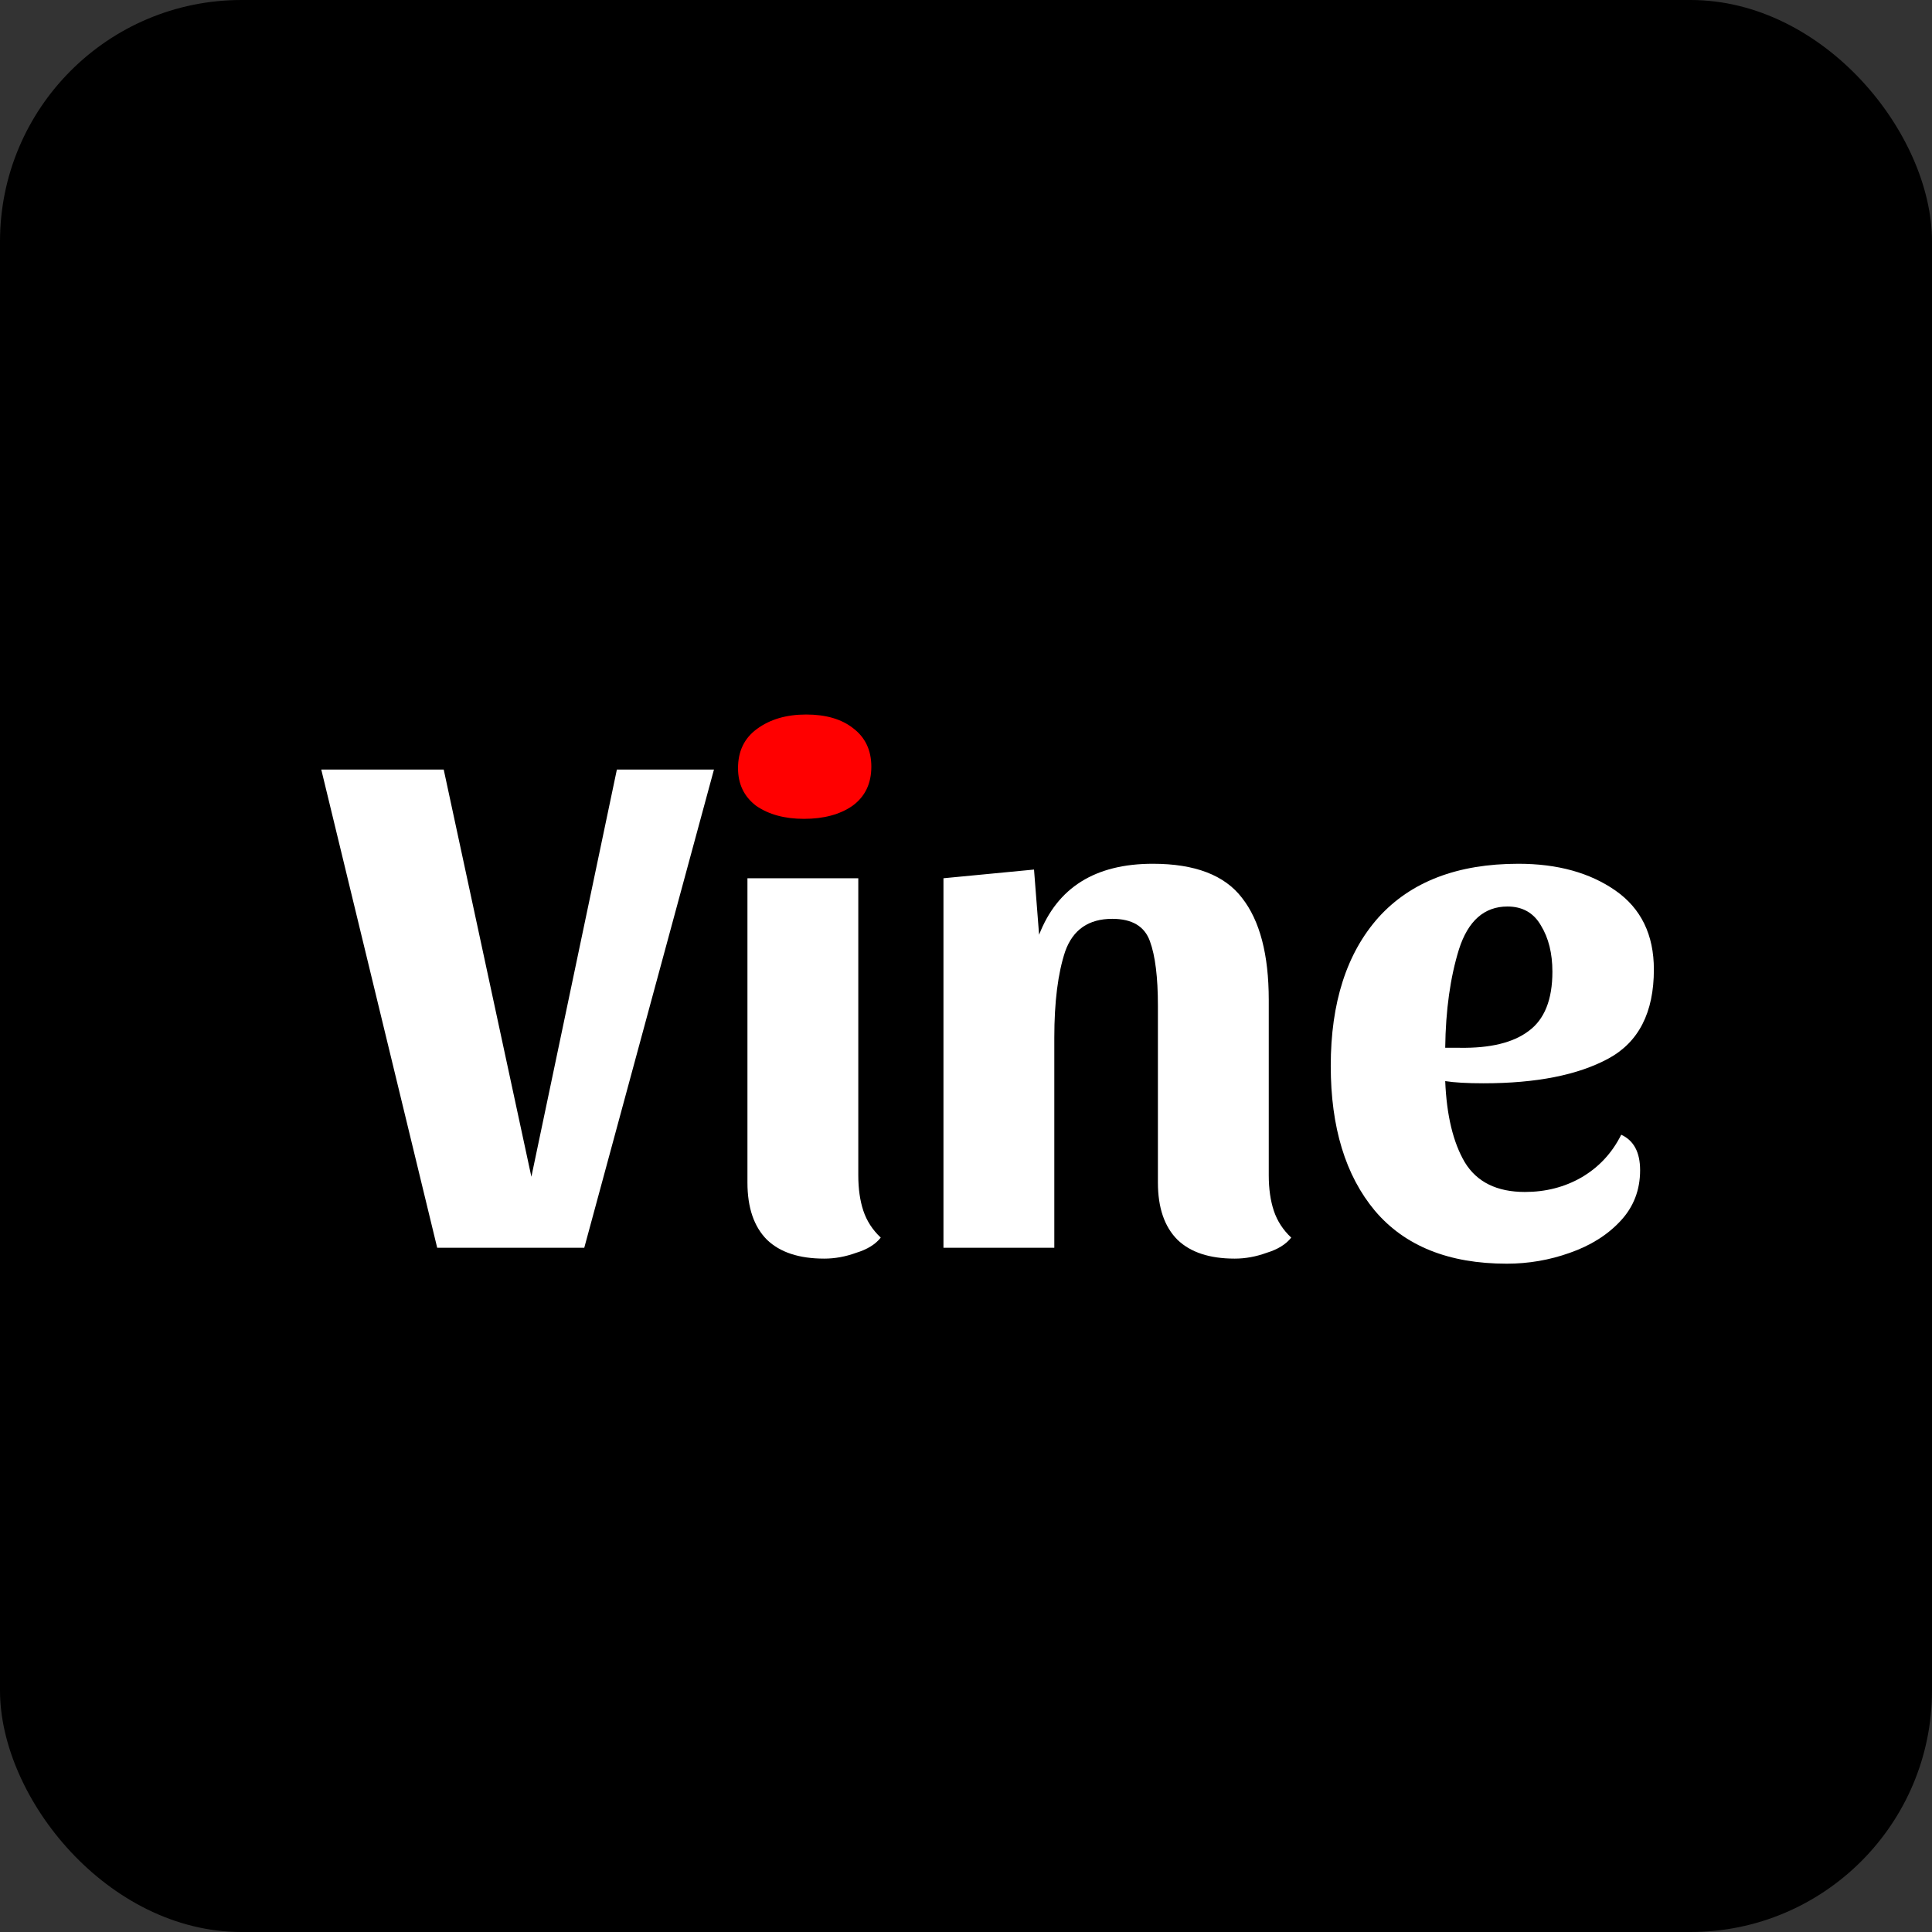
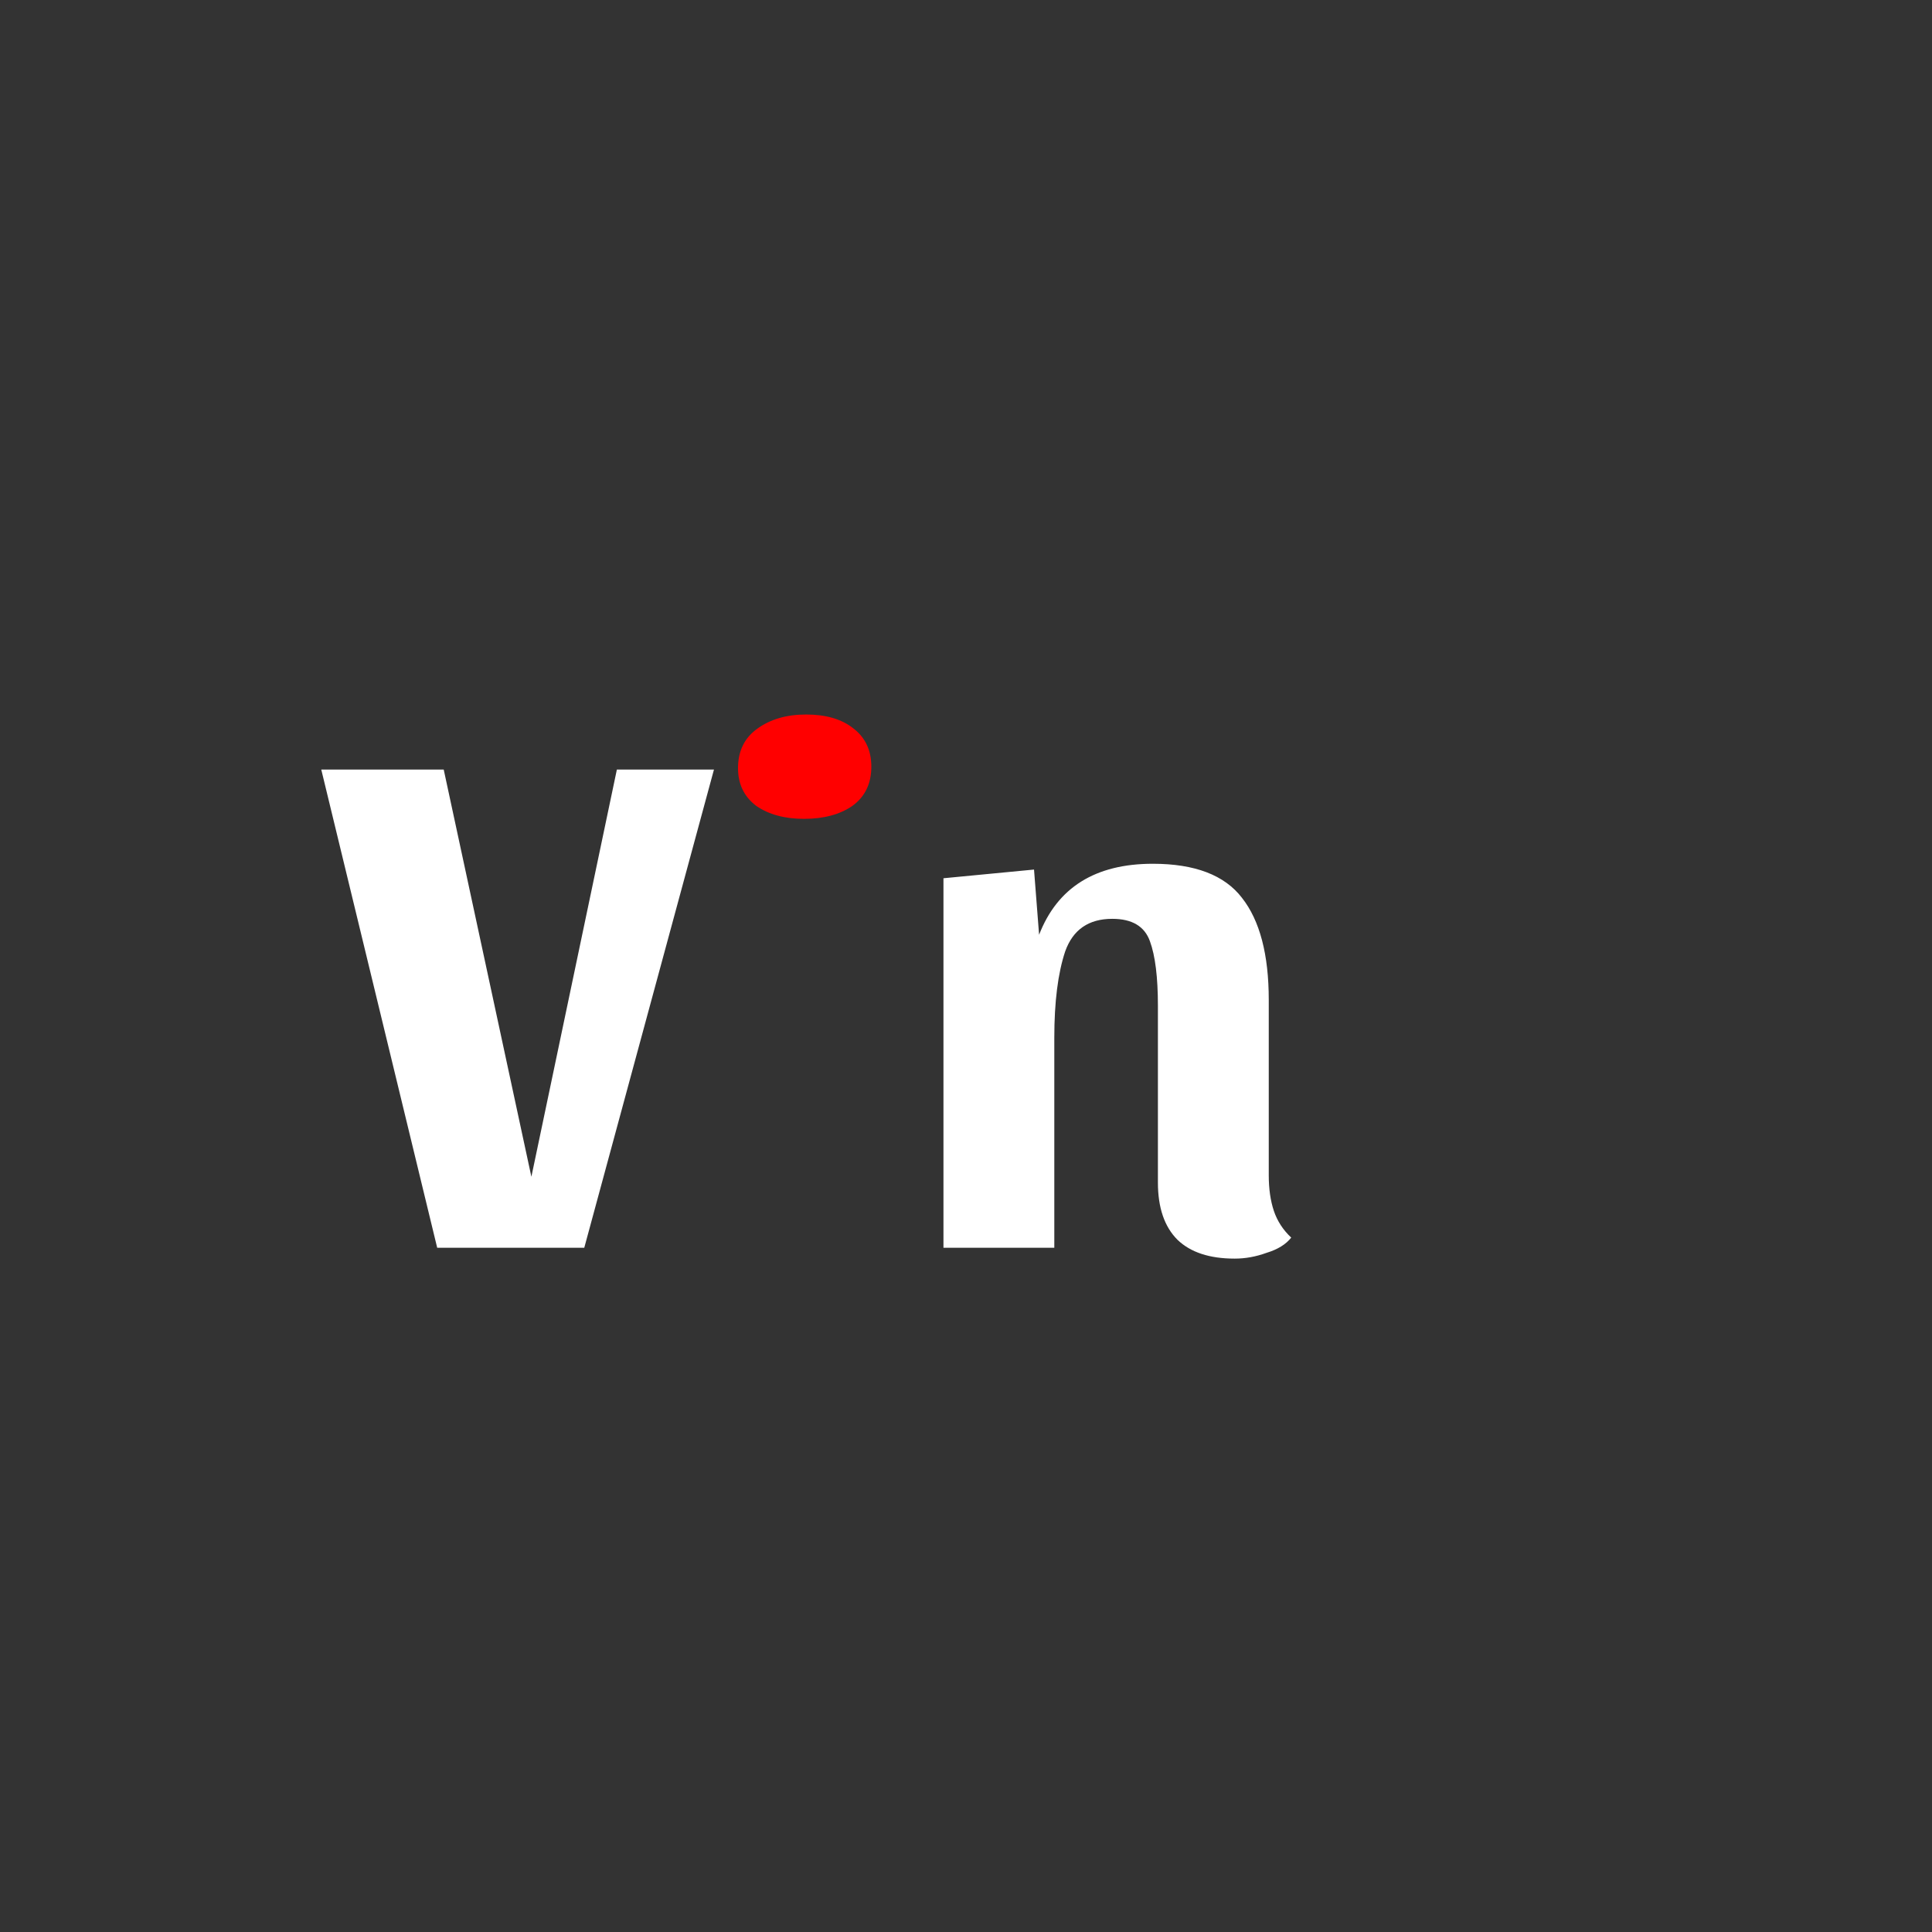
<svg xmlns="http://www.w3.org/2000/svg" width="48" height="48" viewBox="0 0 48 48" fill="none">
  <rect x="0" y="0" width="48" height="48" fill="#333333" stroke="none" />
  <g clip-path="url(#clip0_184_7)">
-     <path d="M41.478 10.014C37.304 6.671 31.652 5 24.522 5C17.391 5 11.478 6.759 6.783 10.278C2.261 13.62 0 18.37 0 24.528C0 30.333 2.174 34.907 6.522 38.25C11.043 41.417 16.783 43 23.739 43C30.87 43 36.696 41.417 41.217 38.25C45.739 34.907 48 30.157 48 24C48 18.018 45.826 13.357 41.478 10.014Z" fill="black" />
-     <rect width="48" height="48" rx="6" fill="black" />
-     <path d="M40.279 28.192C40.592 28.336 40.748 28.63 40.748 29.074C40.748 29.566 40.586 29.986 40.261 30.334C39.938 30.682 39.517 30.946 39.002 31.126C38.498 31.306 37.975 31.396 37.435 31.396C35.995 31.396 34.904 30.958 34.16 30.082C33.428 29.206 33.062 28.006 33.062 26.482C33.062 24.91 33.458 23.68 34.249 22.792C35.053 21.904 36.212 21.46 37.724 21.46C38.696 21.46 39.499 21.682 40.136 22.126C40.772 22.57 41.09 23.224 41.09 24.088C41.09 25.156 40.712 25.894 39.956 26.302C39.2 26.71 38.167 26.914 36.859 26.914C36.452 26.914 36.133 26.896 35.906 26.86C35.941 27.712 36.103 28.384 36.392 28.876C36.691 29.368 37.19 29.614 37.886 29.614C38.401 29.614 38.87 29.494 39.289 29.254C39.721 29.002 40.051 28.648 40.279 28.192ZM37.453 22.522C36.877 22.522 36.475 22.876 36.248 23.584C36.032 24.28 35.917 25.096 35.906 26.032H36.266C37.022 26.044 37.592 25.906 37.975 25.618C38.371 25.33 38.569 24.838 38.569 24.142C38.569 23.686 38.474 23.302 38.282 22.99C38.102 22.678 37.825 22.522 37.453 22.522Z" fill="white" />
    <path d="M23.44 21.82L25.69 21.604L25.816 23.224C26.272 22.048 27.214 21.46 28.642 21.46C29.686 21.46 30.424 21.742 30.856 22.306C31.3 22.87 31.522 23.716 31.522 24.844V29.2C31.522 29.536 31.564 29.83 31.648 30.082C31.732 30.334 31.876 30.556 32.08 30.748C31.948 30.916 31.744 31.042 31.468 31.126C31.204 31.222 30.94 31.27 30.676 31.27C30.052 31.27 29.578 31.114 29.254 30.802C28.93 30.478 28.768 30.004 28.768 29.38V24.988C28.768 24.28 28.702 23.746 28.57 23.386C28.438 23.014 28.126 22.828 27.634 22.828C27.046 22.828 26.656 23.098 26.464 23.638C26.284 24.178 26.194 24.892 26.194 25.78V31H23.44V21.82Z" fill="white" />
-     <path d="M21.324 29.2C21.324 29.536 21.366 29.83 21.45 30.082C21.534 30.334 21.678 30.556 21.882 30.748C21.75 30.916 21.546 31.042 21.27 31.126C21.006 31.222 20.742 31.27 20.478 31.27C19.854 31.27 19.38 31.114 19.056 30.802C18.732 30.478 18.57 30.004 18.57 29.38V21.82H21.324V29.2Z" fill="white" />
    <path d="M17.738 19.12L14.516 31H10.862L7.982 19.12H11.024L13.202 29.236L15.326 19.12H17.738Z" fill="white" />
    <path d="M21.198 18.094C20.91 17.866 20.52 17.752 20.028 17.752C19.536 17.752 19.128 17.872 18.804 18.112C18.492 18.34 18.336 18.664 18.336 19.084C18.336 19.48 18.486 19.792 18.786 20.02C19.098 20.236 19.494 20.344 19.974 20.344C20.466 20.344 20.868 20.236 21.18 20.02C21.492 19.792 21.648 19.468 21.648 19.048C21.648 18.64 21.498 18.322 21.198 18.094Z" fill="#FF0000" />
  </g>
  <defs>
    <clipPath id="clip0_184_7">
      <rect width="48" height="48" fill="white" />
    </clipPath>
  </defs>
</svg>